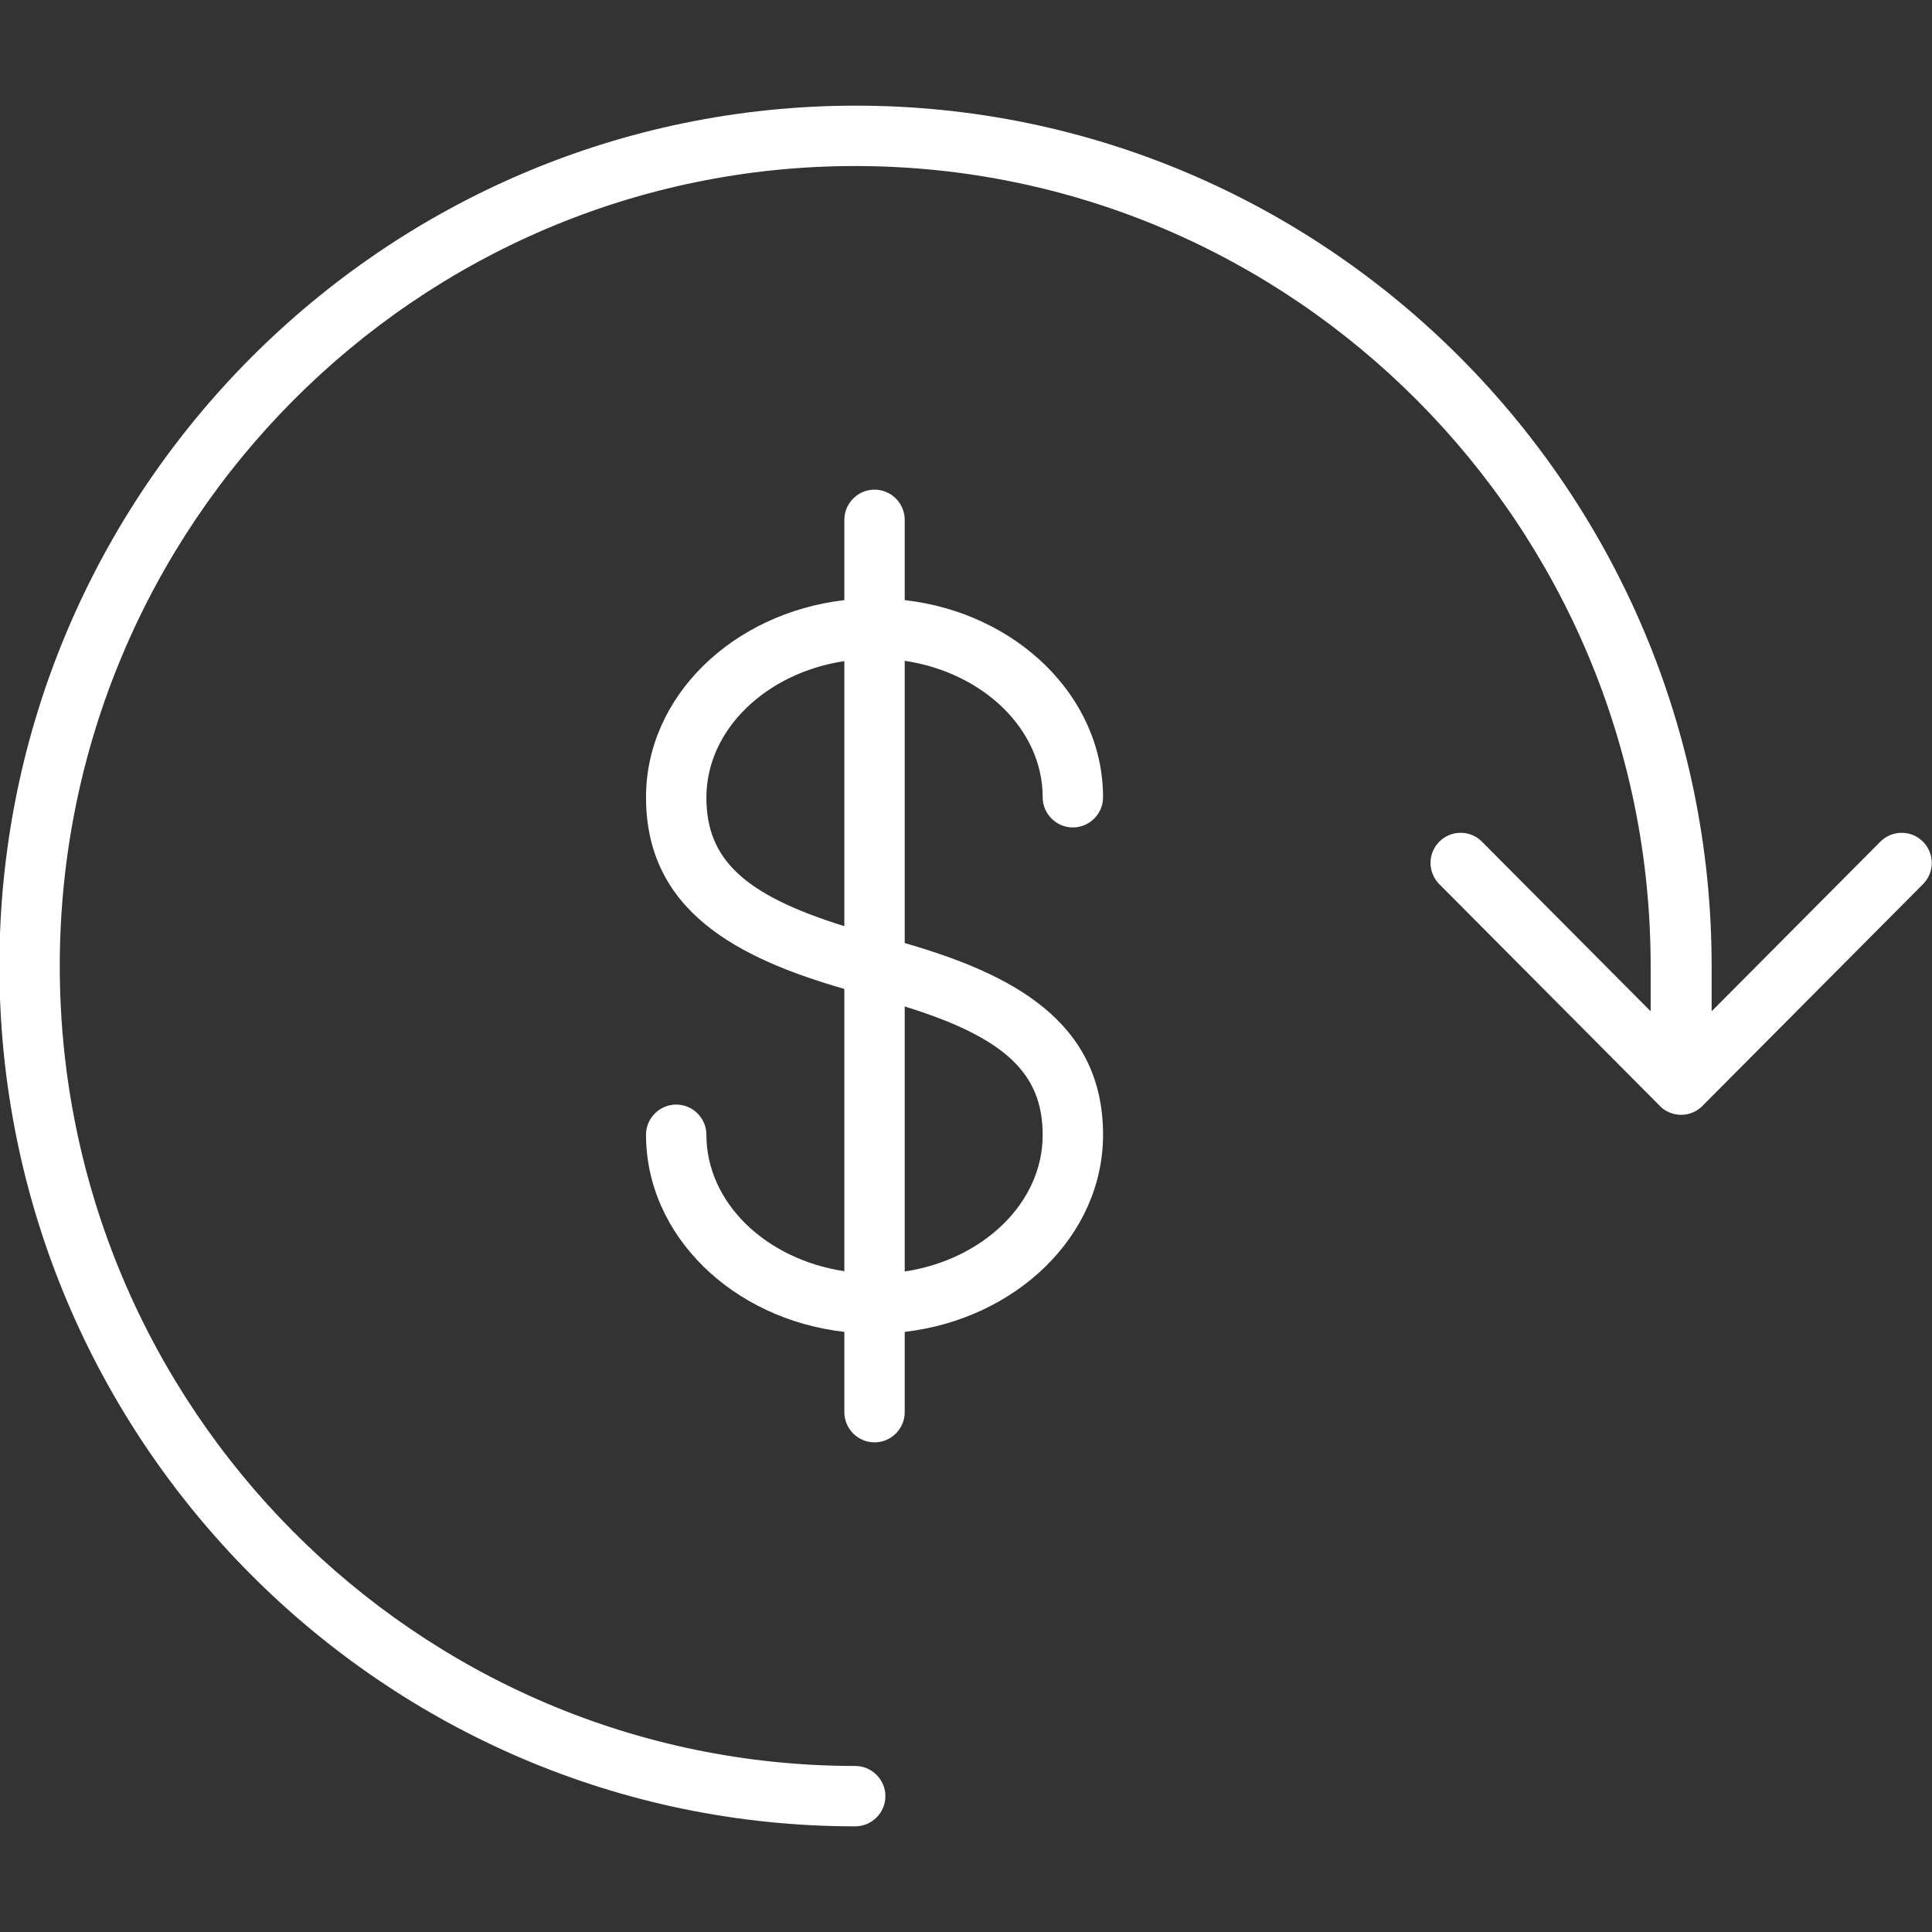
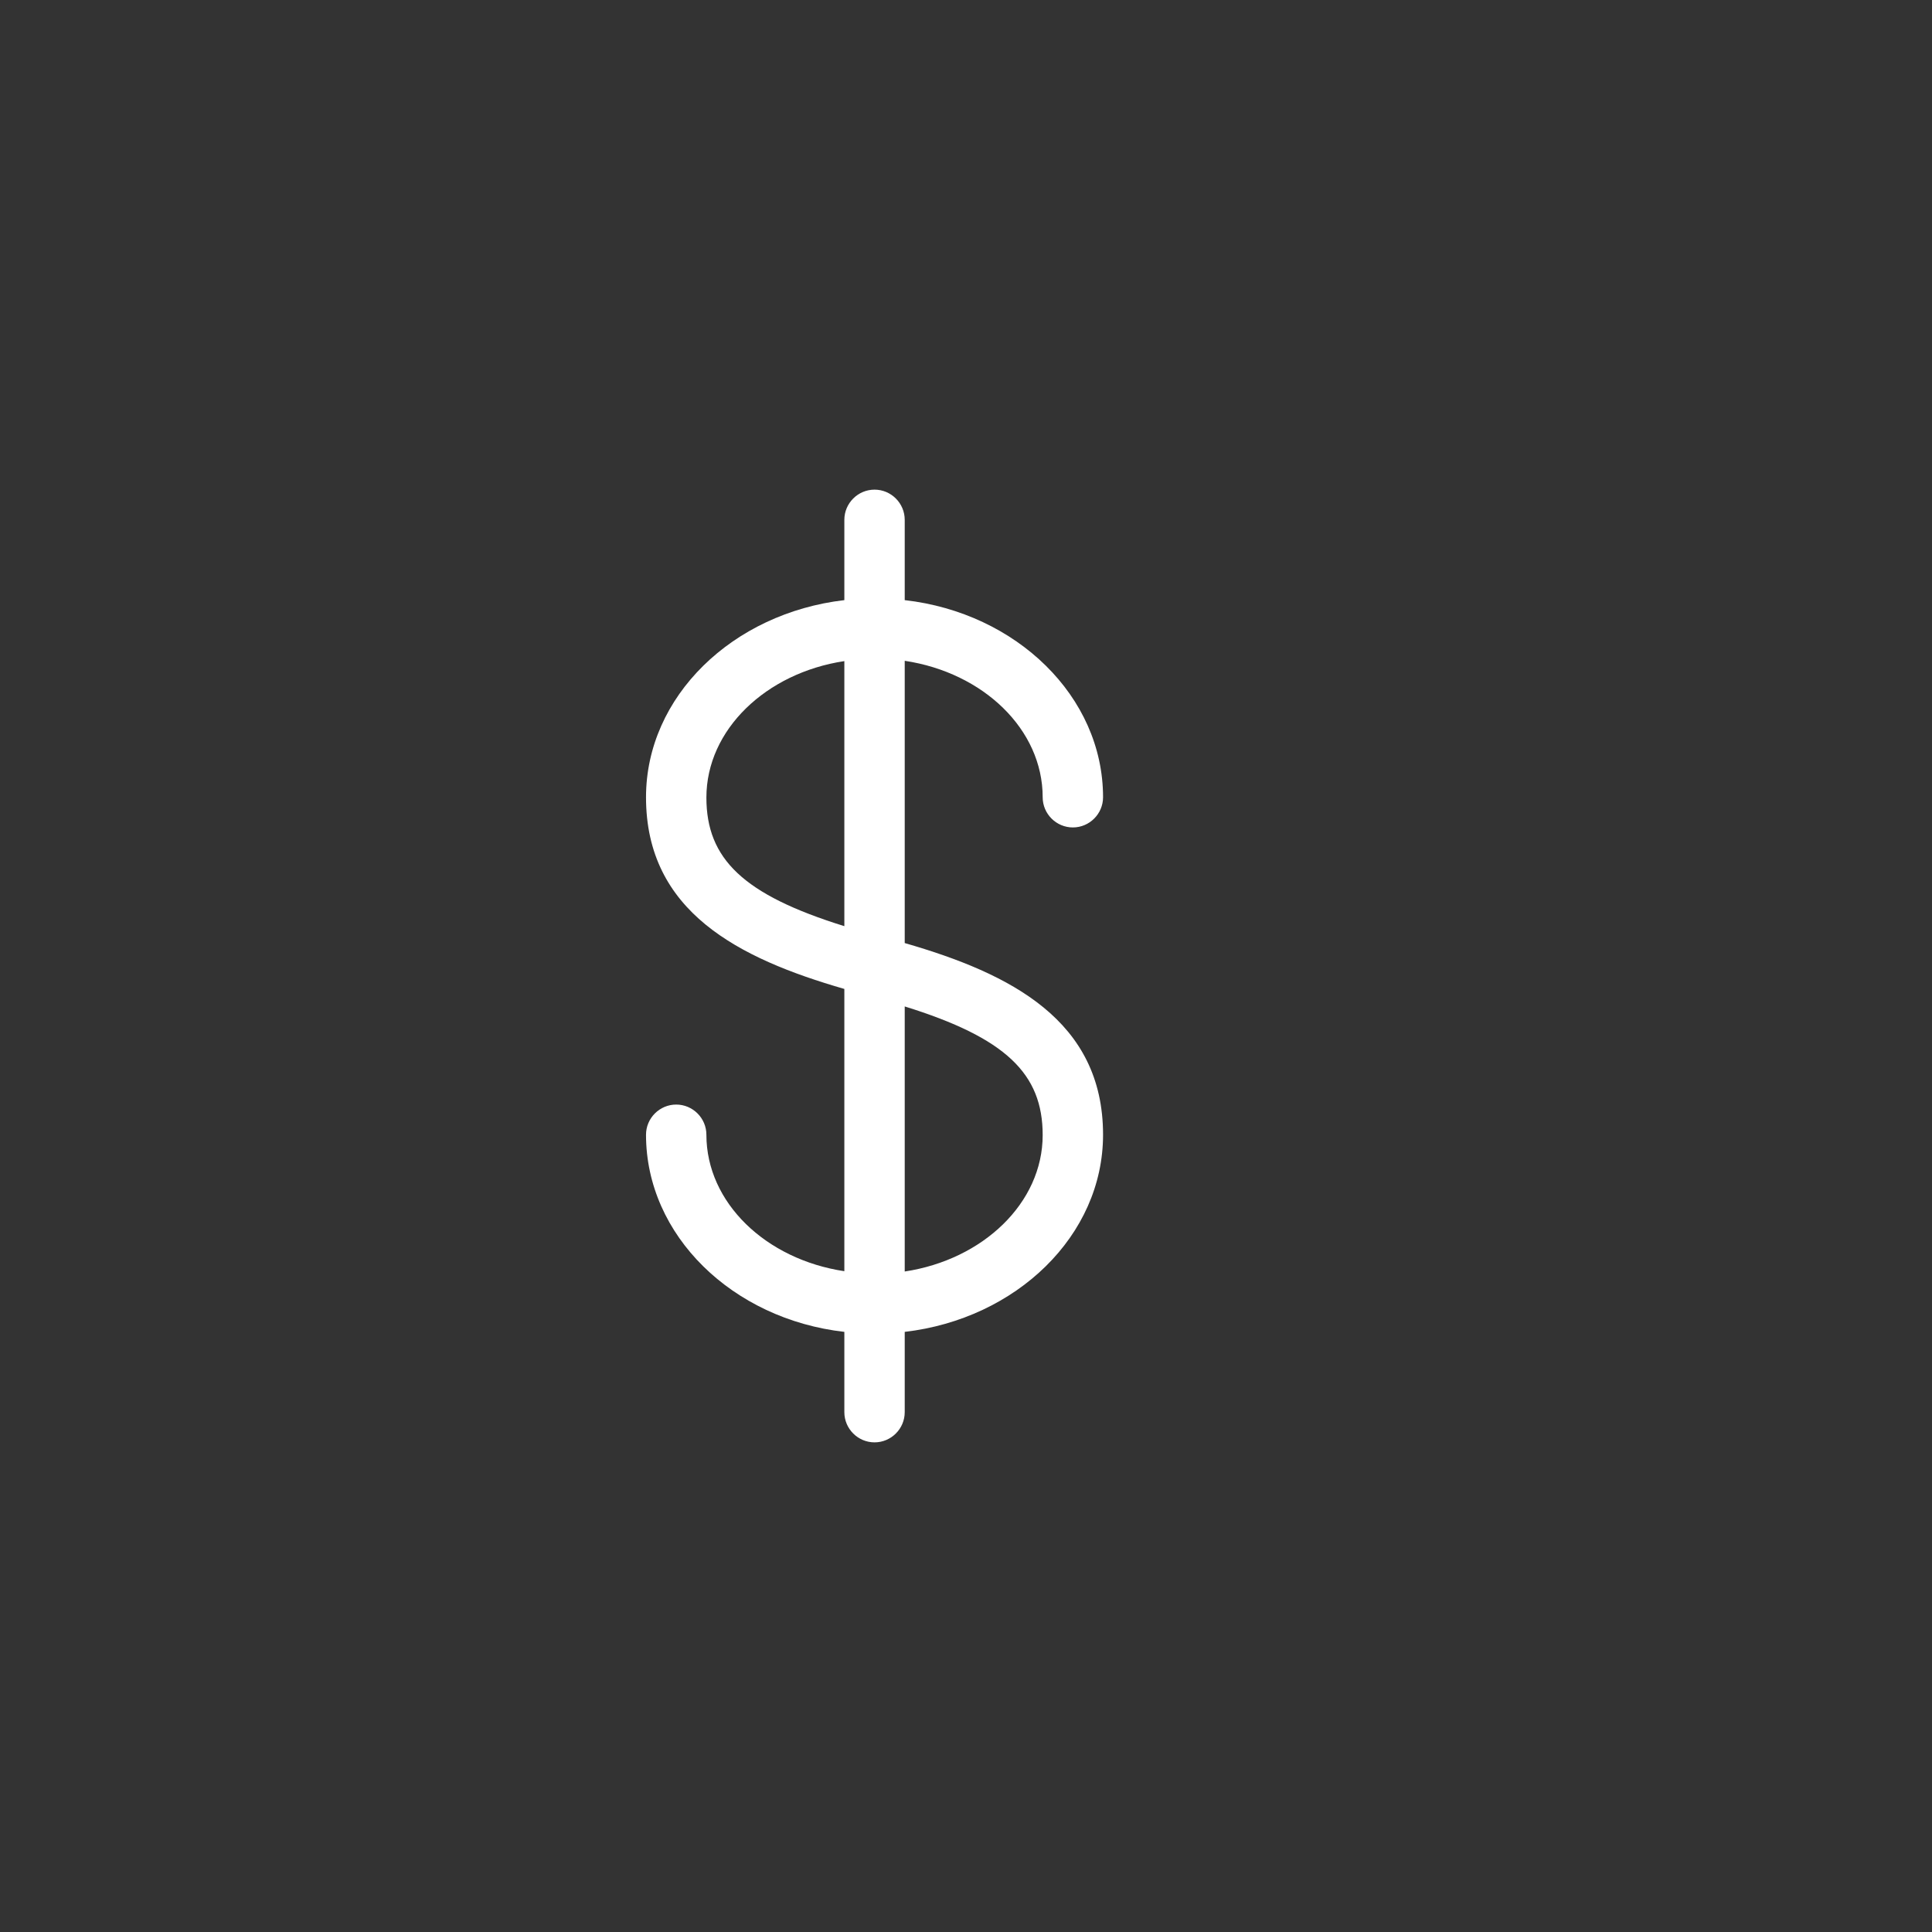
<svg xmlns="http://www.w3.org/2000/svg" width="607" height="607" viewBox="0 0 607 607" fill="none">
  <rect x="0" y="0" width="607" height="607" fill="#333333" stroke="none" />
  <g clip-path="url(#clip0_4253_1977)">
    <path d="M284.248 296.292V207.613C308.907 211.312 327.591 229.143 327.591 250.483C327.591 255.699 331.859 259.967 337.076 259.967C342.292 259.967 346.56 255.699 346.56 250.483C346.56 218.805 319.34 192.533 284.248 188.55V163.321C284.248 158.105 279.98 153.837 274.764 153.837C269.547 153.837 265.279 158.105 265.279 163.321V188.55C230.187 192.628 202.967 218.805 202.967 250.483C202.967 286.428 232.084 301.129 265.279 310.708V399.387C240.62 395.688 221.936 377.858 221.936 356.518C221.936 351.302 217.668 347.034 212.451 347.034C207.235 347.034 202.967 351.302 202.967 356.518C202.967 388.196 230.187 414.468 265.279 418.451V443.679C265.279 448.896 269.547 453.164 274.764 453.164C279.98 453.164 284.248 448.896 284.248 443.679V418.451C319.34 414.373 346.56 388.196 346.56 356.518C346.56 320.572 317.443 305.871 284.248 296.292ZM265.279 290.981C233.506 281.117 221.936 269.831 221.936 250.578C221.936 229.238 240.715 211.407 265.279 207.708V290.981ZM284.248 399.482V316.209C316.021 326.073 327.591 337.36 327.591 356.613C327.591 377.953 308.812 395.783 284.248 399.482Z" fill="white" />
-     <path d="M268.883 33.195C417.124 33.195 537.765 154.5 537.765 303.5V317.727L590.783 264.424C594.481 260.725 600.457 260.725 604.156 264.424C607.854 268.123 607.854 274.098 604.156 277.797L534.92 347.413C534.066 348.266 533.023 349.025 531.885 349.499C530.746 349.973 529.513 350.258 528.186 350.258C526.858 350.258 525.625 349.973 524.487 349.499C523.349 349.025 522.305 348.361 521.452 347.413L452.216 277.797C448.517 274.098 448.517 268.123 452.216 264.424C455.915 260.725 461.89 260.725 465.589 264.424L518.606 317.727V303.5C518.606 164.933 406.501 52.164 268.693 52.164C130.885 52.164 18.78 164.933 18.78 303.5C18.78 442.067 130.885 554.836 268.693 554.836C273.91 554.836 278.178 559.104 278.178 564.32C278.178 569.537 273.91 573.805 268.693 573.805C120.452 573.805 -0.189 452.5 -0.189 303.5C-0.189 154.5 120.642 33.195 268.883 33.195Z" fill="white" />
  </g>
  <defs>
    <clipPath id="clip0_4253_1977">
      <rect width="607" height="607" fill="white" transform="matrix(-1 0 0 1 607 0)" />
    </clipPath>
  </defs>
</svg>